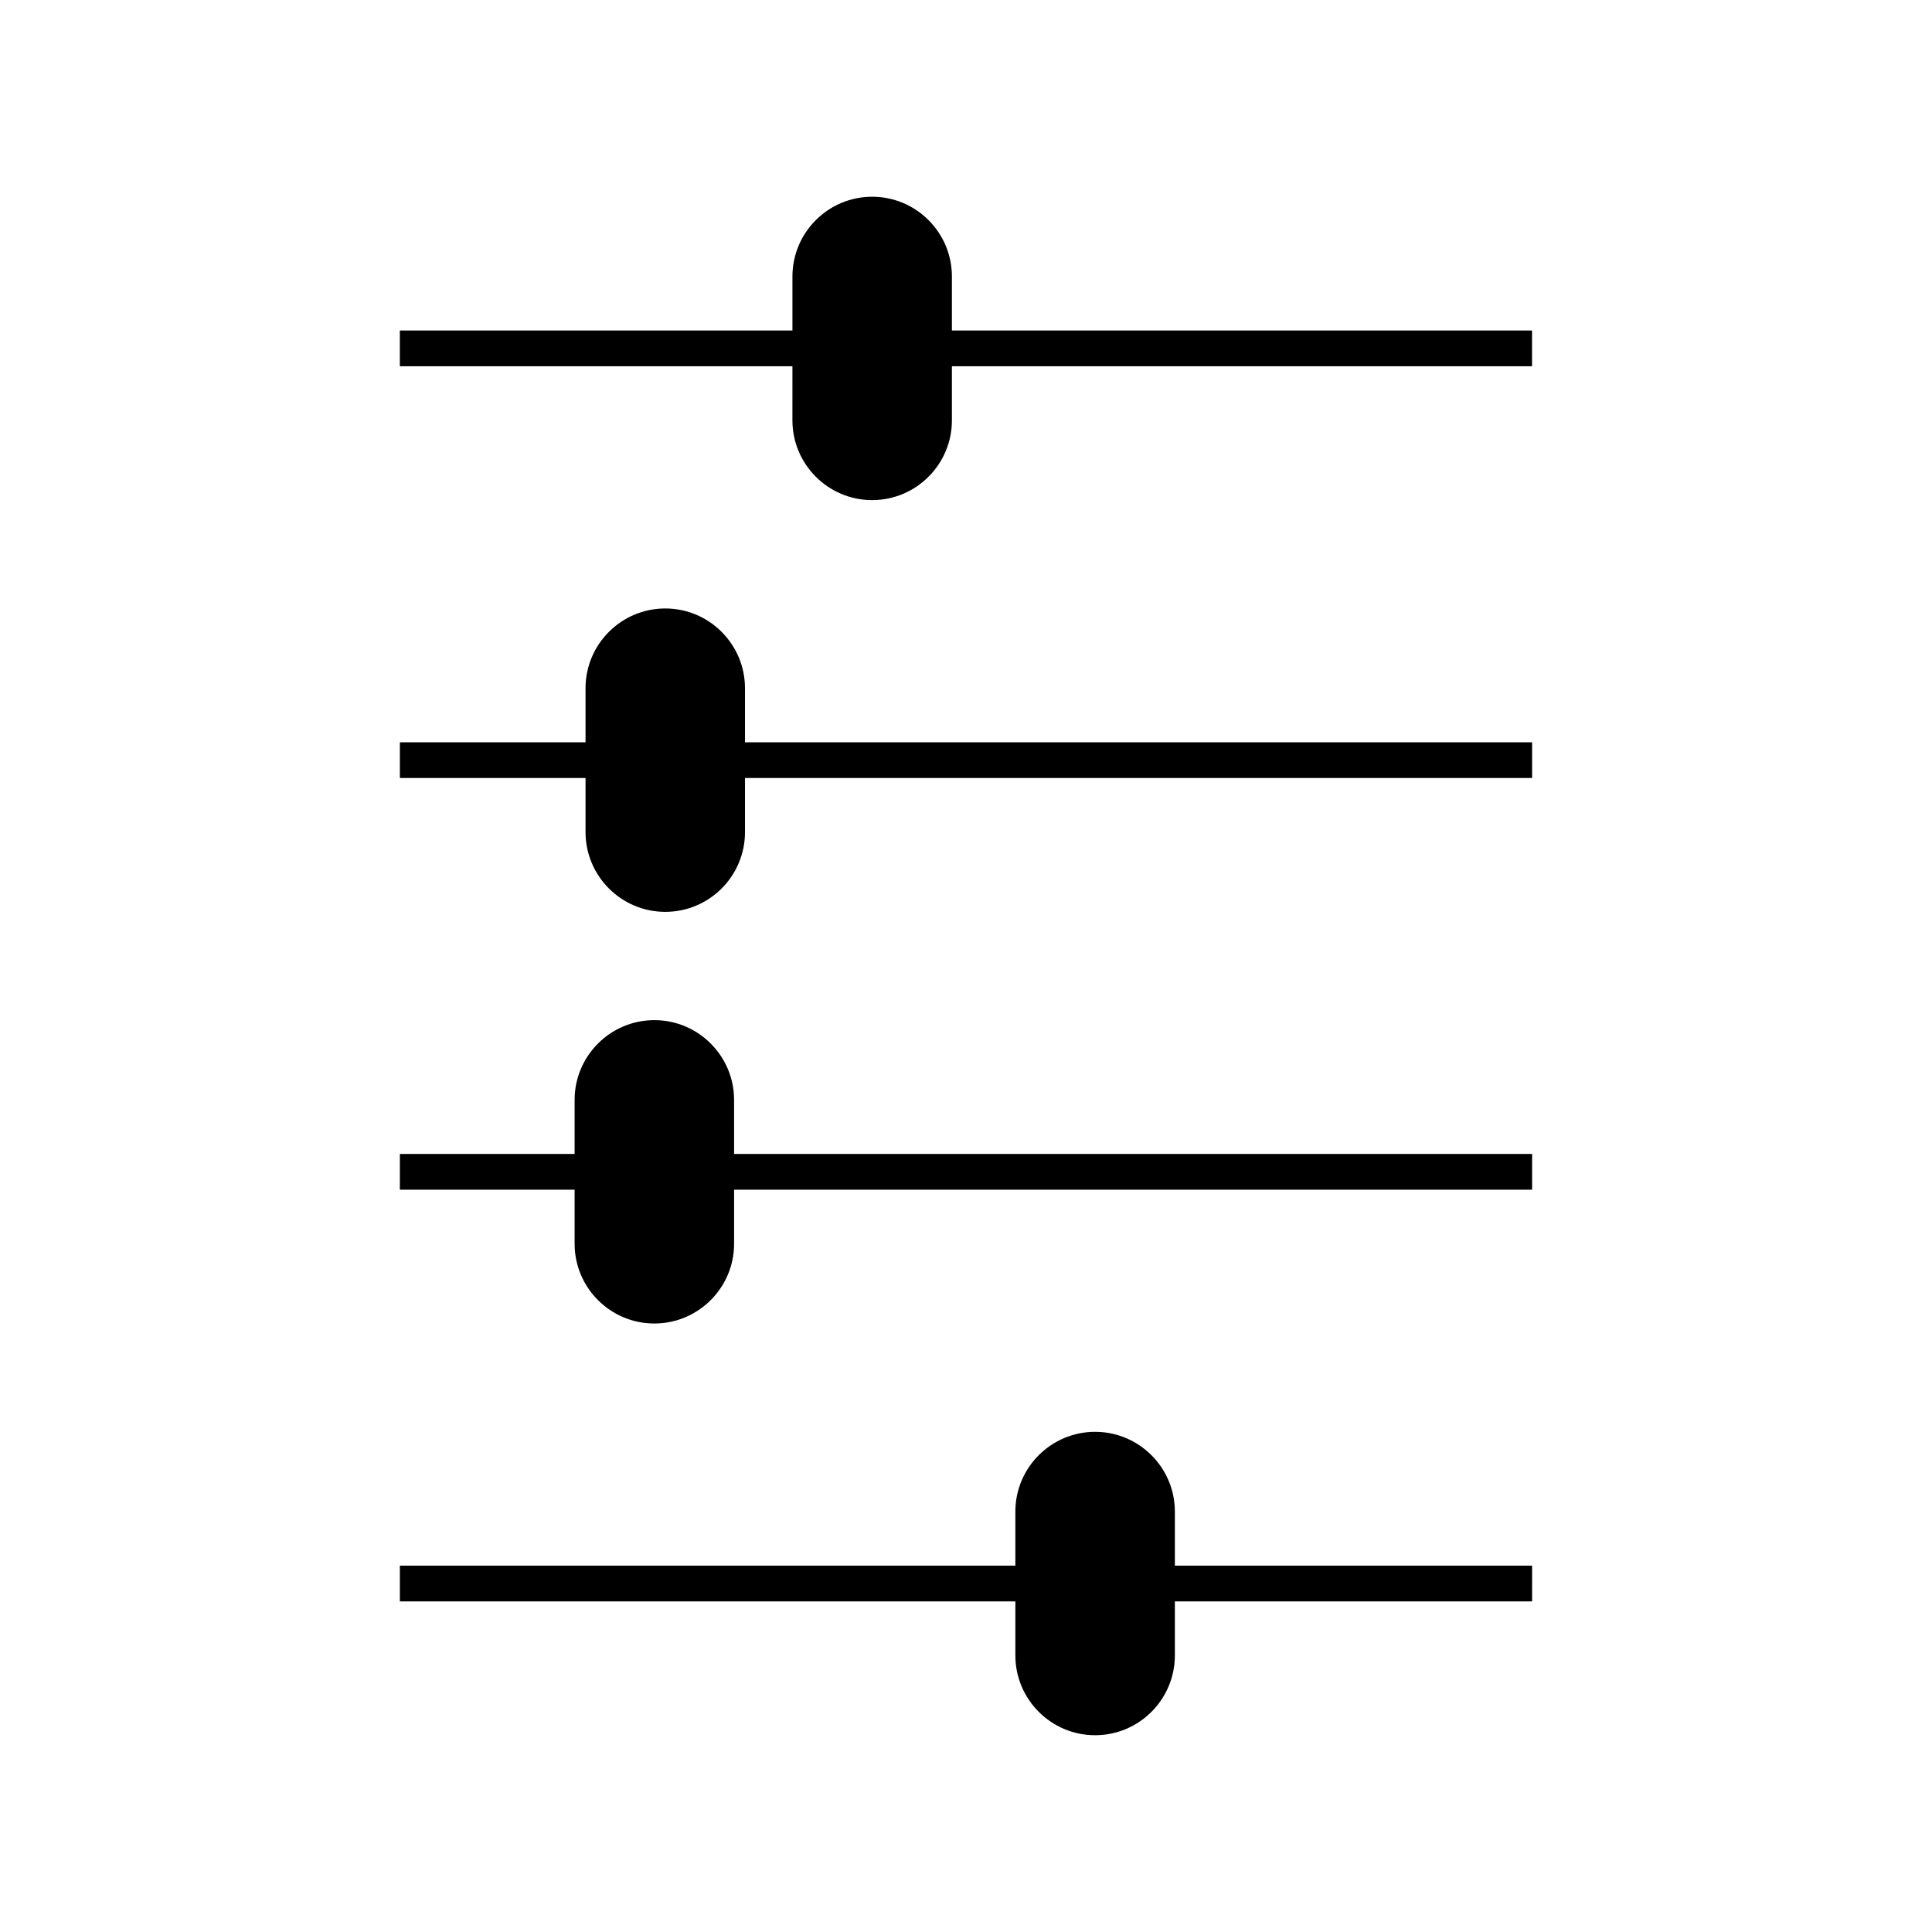
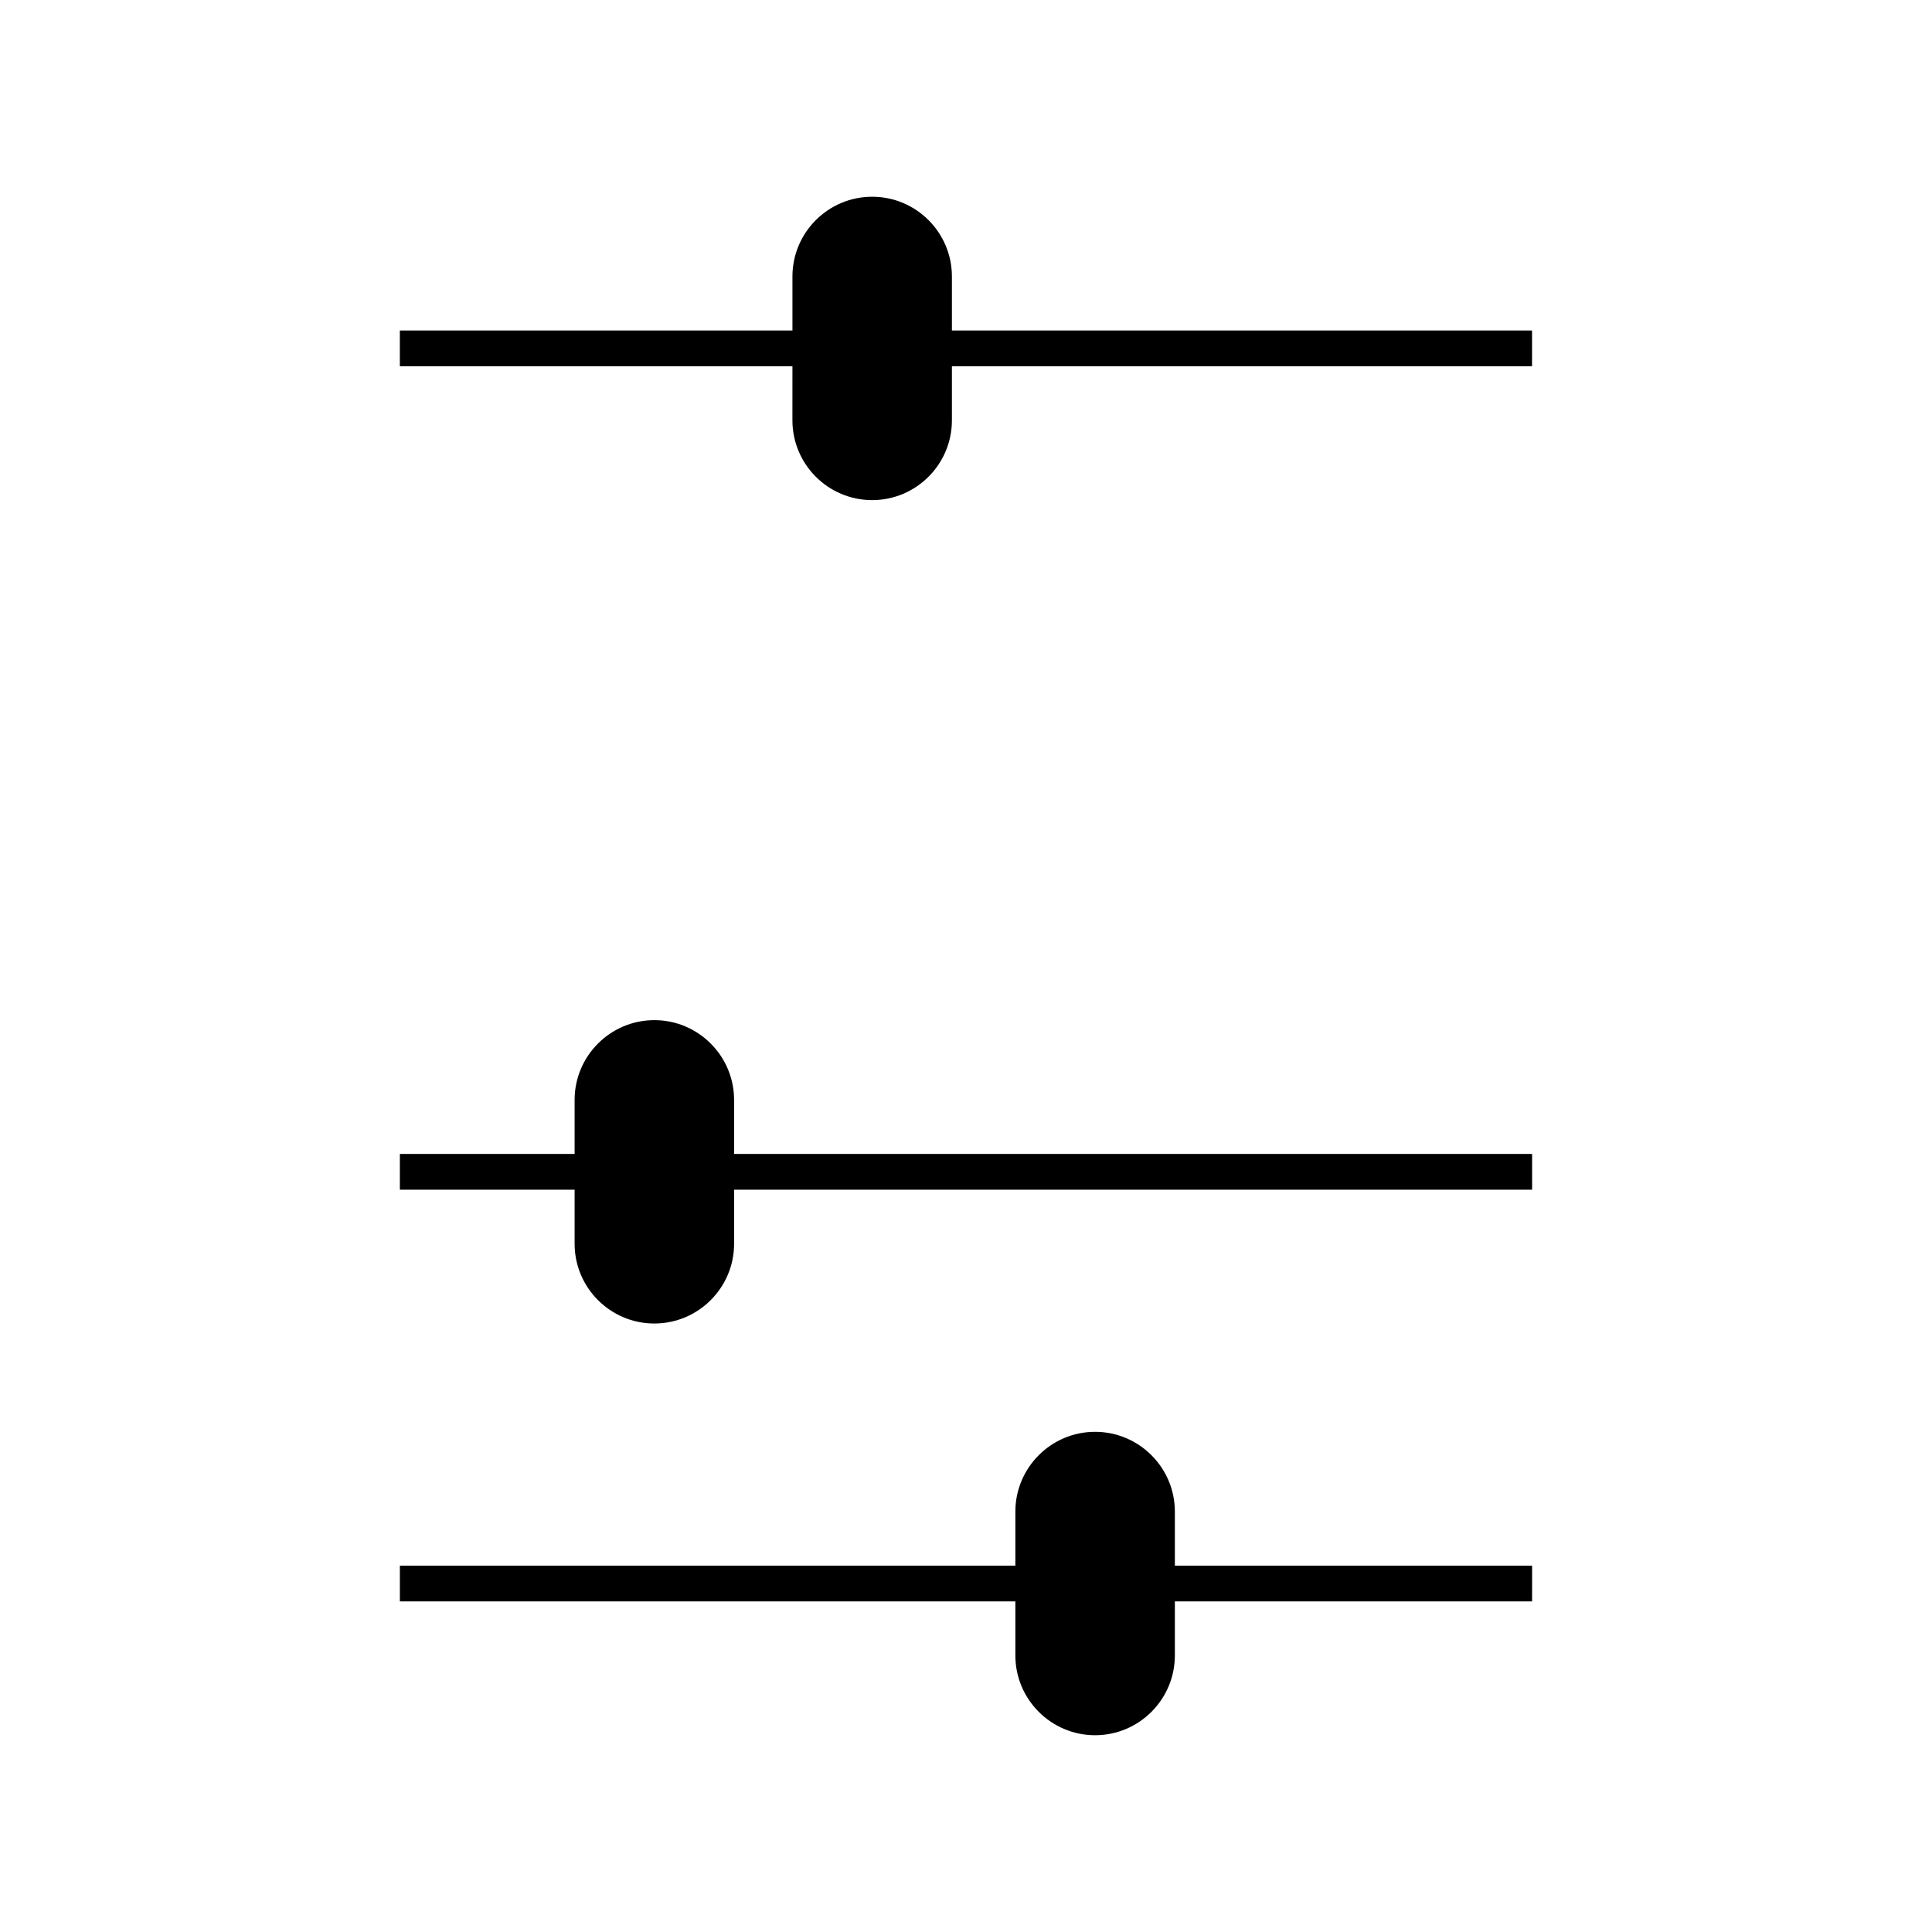
<svg xmlns="http://www.w3.org/2000/svg" fill="#000000" width="800px" height="800px" version="1.1" viewBox="144 144 512 512">
  <g>
    <path d="m455.35 544.58c0-11.641-9.484-21.133-21.145-21.133-11.645 0-21.125 9.484-21.125 21.133v14.328h-163.11v9.473h163.11v14.328c0 11.652 9.484 21.145 21.125 21.145 11.668 0 21.145-9.492 21.145-21.145v-14.328h94.668l0.004-9.473h-94.672z" />
    <path d="m338.54 435.48c0-11.641-9.484-21.133-21.129-21.133-11.656 0-21.133 9.484-21.133 21.133v14.328h-46.309v9.473h46.309v14.328c0 11.652 9.477 21.145 21.133 21.133 11.652 0 21.133-9.484 21.133-21.133v-14.328h211.48v-9.473h-211.48z" />
-     <path d="m341.43 340.71v-14.32c0-11.656-9.473-21.141-21.133-21.141-11.641 0-21.125 9.477-21.125 21.141v14.32h-49.199v9.473h49.199v14.328c0 11.66 9.477 21.145 21.133 21.141 11.652 0 21.129-9.477 21.129-21.141v-14.328h208.59v-9.473z" />
    <path d="m354 255.39c0 11.668 9.477 21.148 21.133 21.145 11.652 0 21.133-9.477 21.133-21.145v-14.328h153.74v-9.473h-153.74v-14.32c0-11.652-9.484-21.133-21.129-21.133-11.656 0-21.133 9.477-21.133 21.133v14.32h-104.04v9.473h104.04z" />
  </g>
</svg>